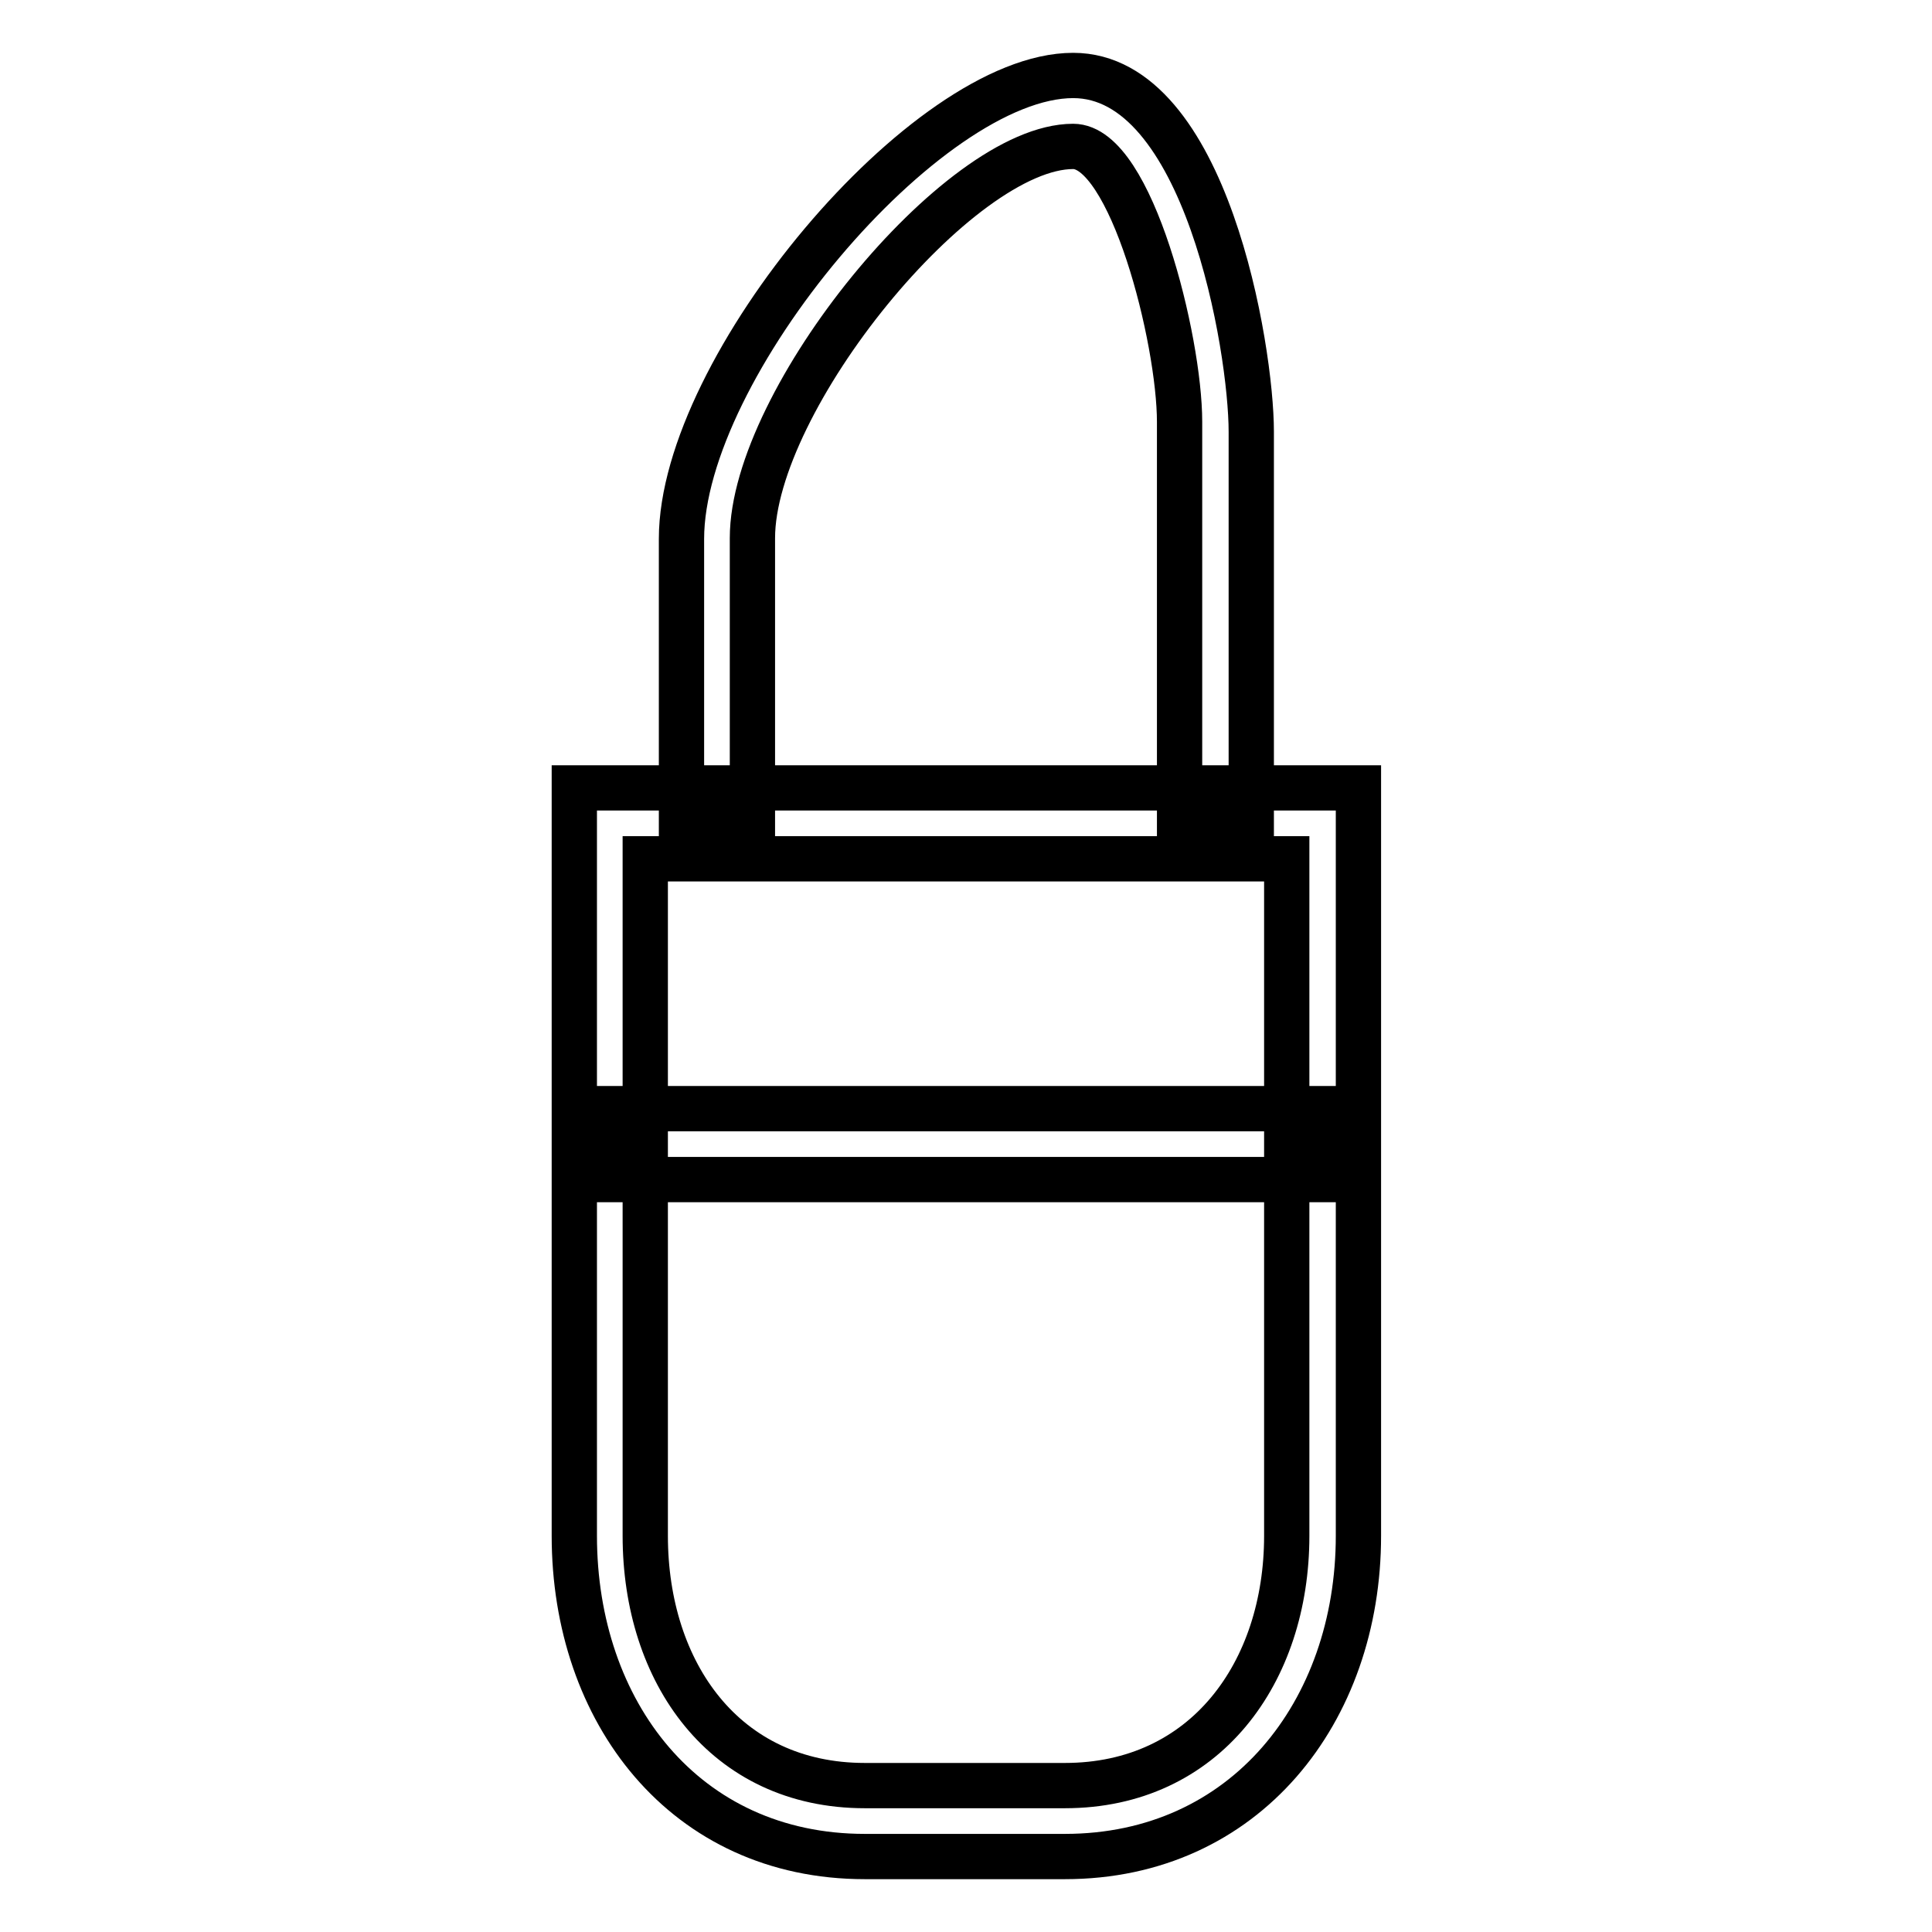
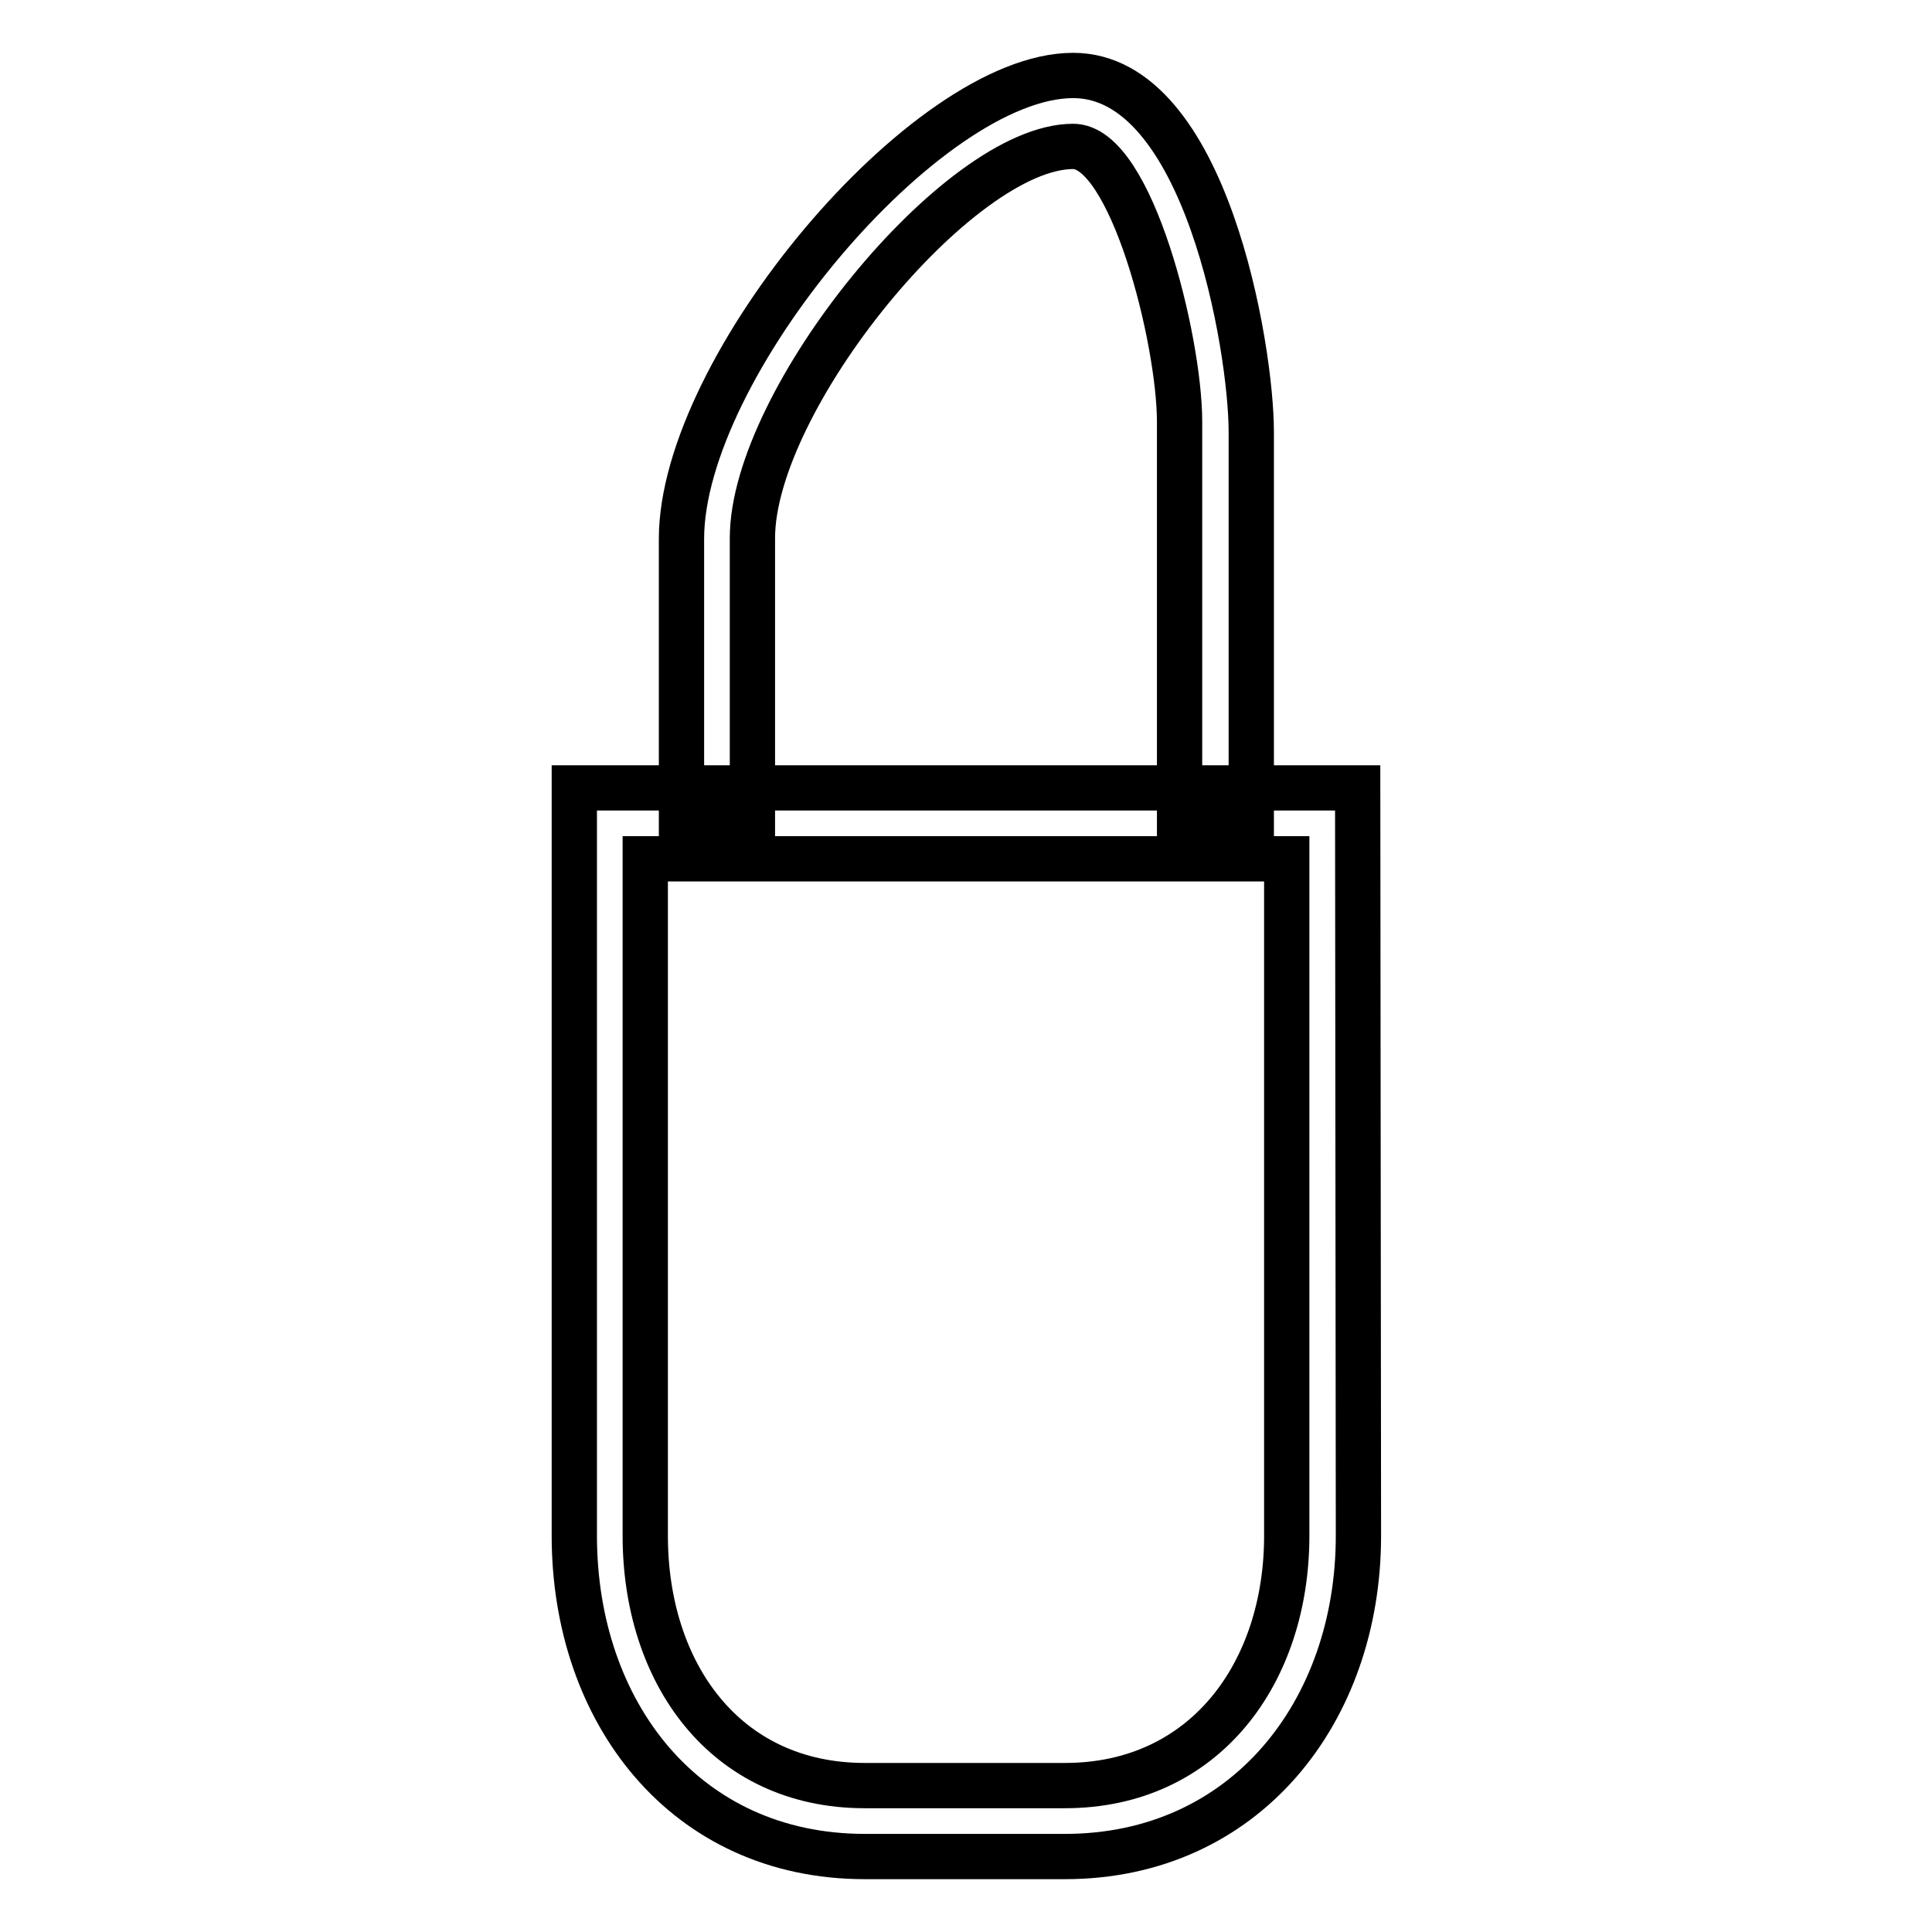
<svg xmlns="http://www.w3.org/2000/svg" version="1.1" x="0px" y="0px" viewBox="0 0 256 256" enable-background="new 0 0 256 256" xml:space="preserve">
  <g>
    <g>
-       <path stroke-width="6" fill-opacity="0" stroke="#000000" d="M170.5,203.5c0,18.1-10.8,33.1-29.4,33.1h-26.5c-18.6,0-29.1-15-29.1-33.1v-89.7h85V203.5L170.5,203.5z M179.9,104.4H76.1v99.1c0,23.3,14.6,42.5,38.5,42.5h26.5c23.9,0,38.9-19.2,38.9-42.5V104.4z" />
+       <path stroke-width="6" fill-opacity="0" stroke="#000000" d="M170.5,203.5c0,18.1-10.8,33.1-29.4,33.1h-26.5c-18.6,0-29.1-15-29.1-33.1v-89.7h85V203.5L170.5,203.5z M179.9,104.4H76.1v99.1c0,23.3,14.6,42.5,38.5,42.5h26.5c23.9,0,38.9-19.2,38.9-42.5z" />
      <path stroke-width="6" fill-opacity="0" stroke="#000000" d="M165.8,109.1l-9.5-0.7V55.9c0-10.9-6.4-36.5-14.1-36.5c-15.2,0-42.5,33.6-42.5,51.9v37.8h-9.4V71.4c0-22.7,32.4-61.4,51.9-61.4c17.6,0,23.6,36.2,23.6,47.2V109.1L165.8,109.1z" />
-       <path stroke-width="6" fill-opacity="0" stroke="#000000" d="M175.2,156.3H80.8v-9.4h94.4V156.3L175.2,156.3z" />
    </g>
  </g>
</svg>